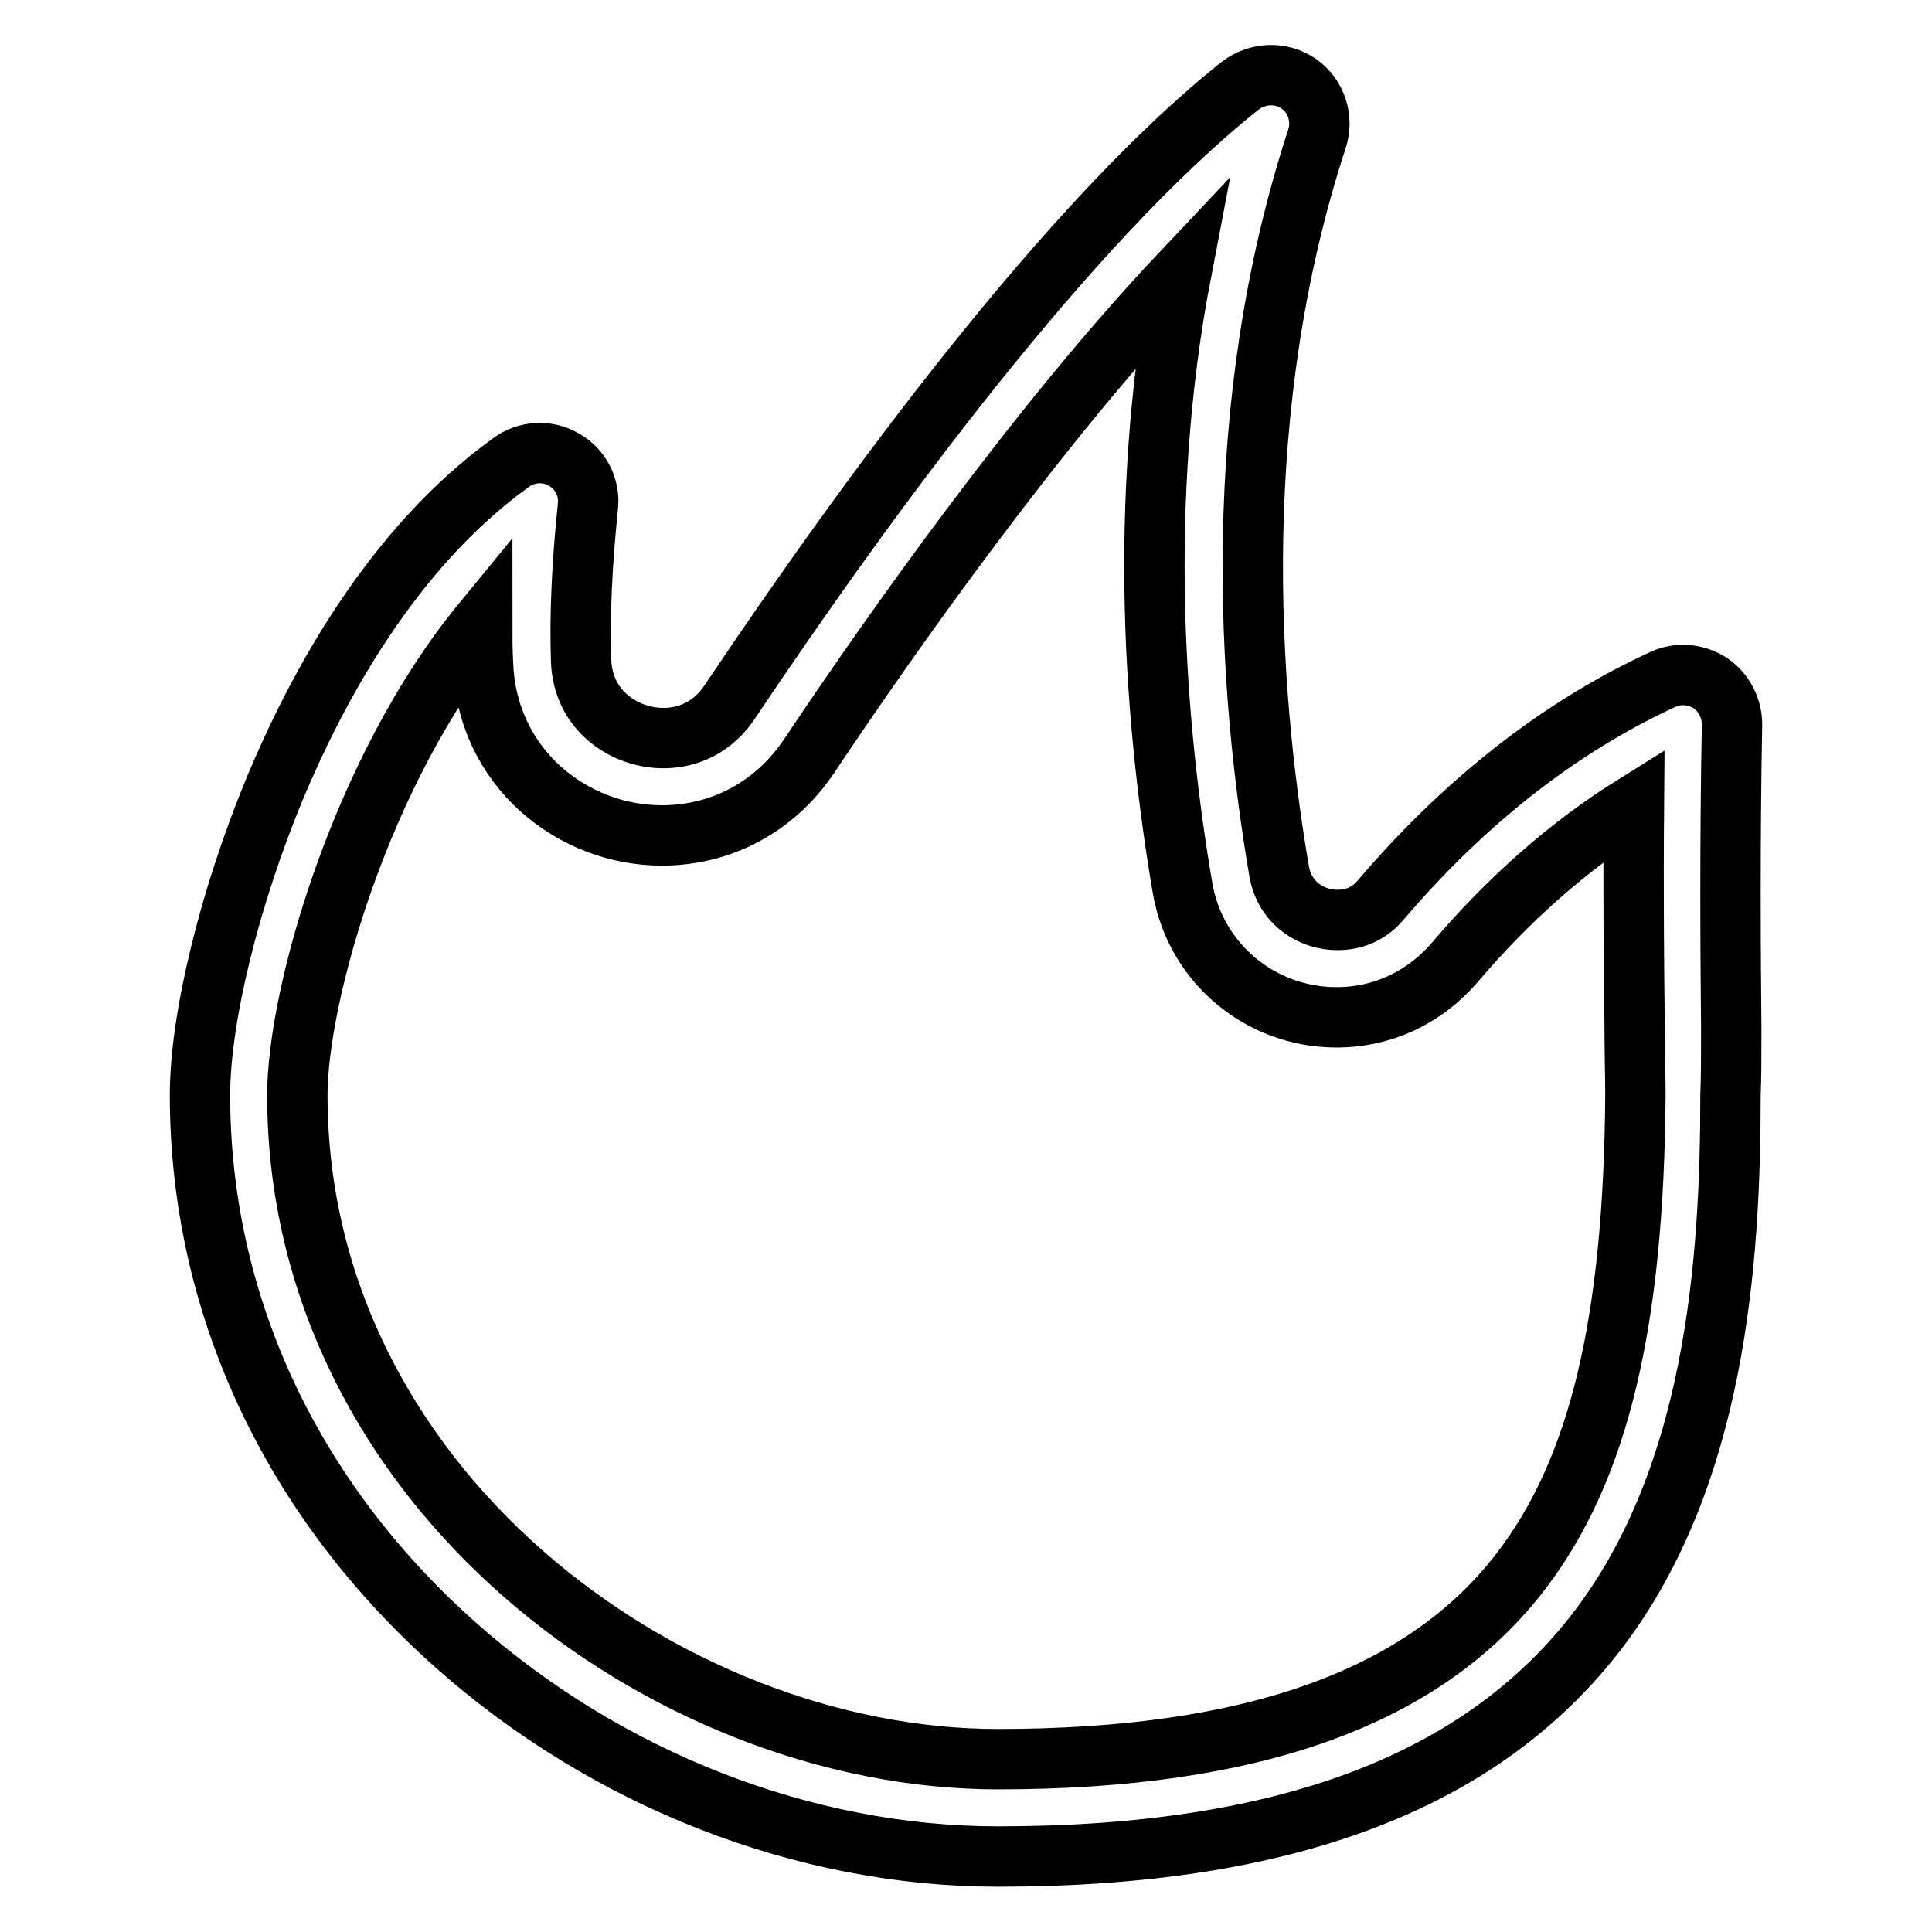
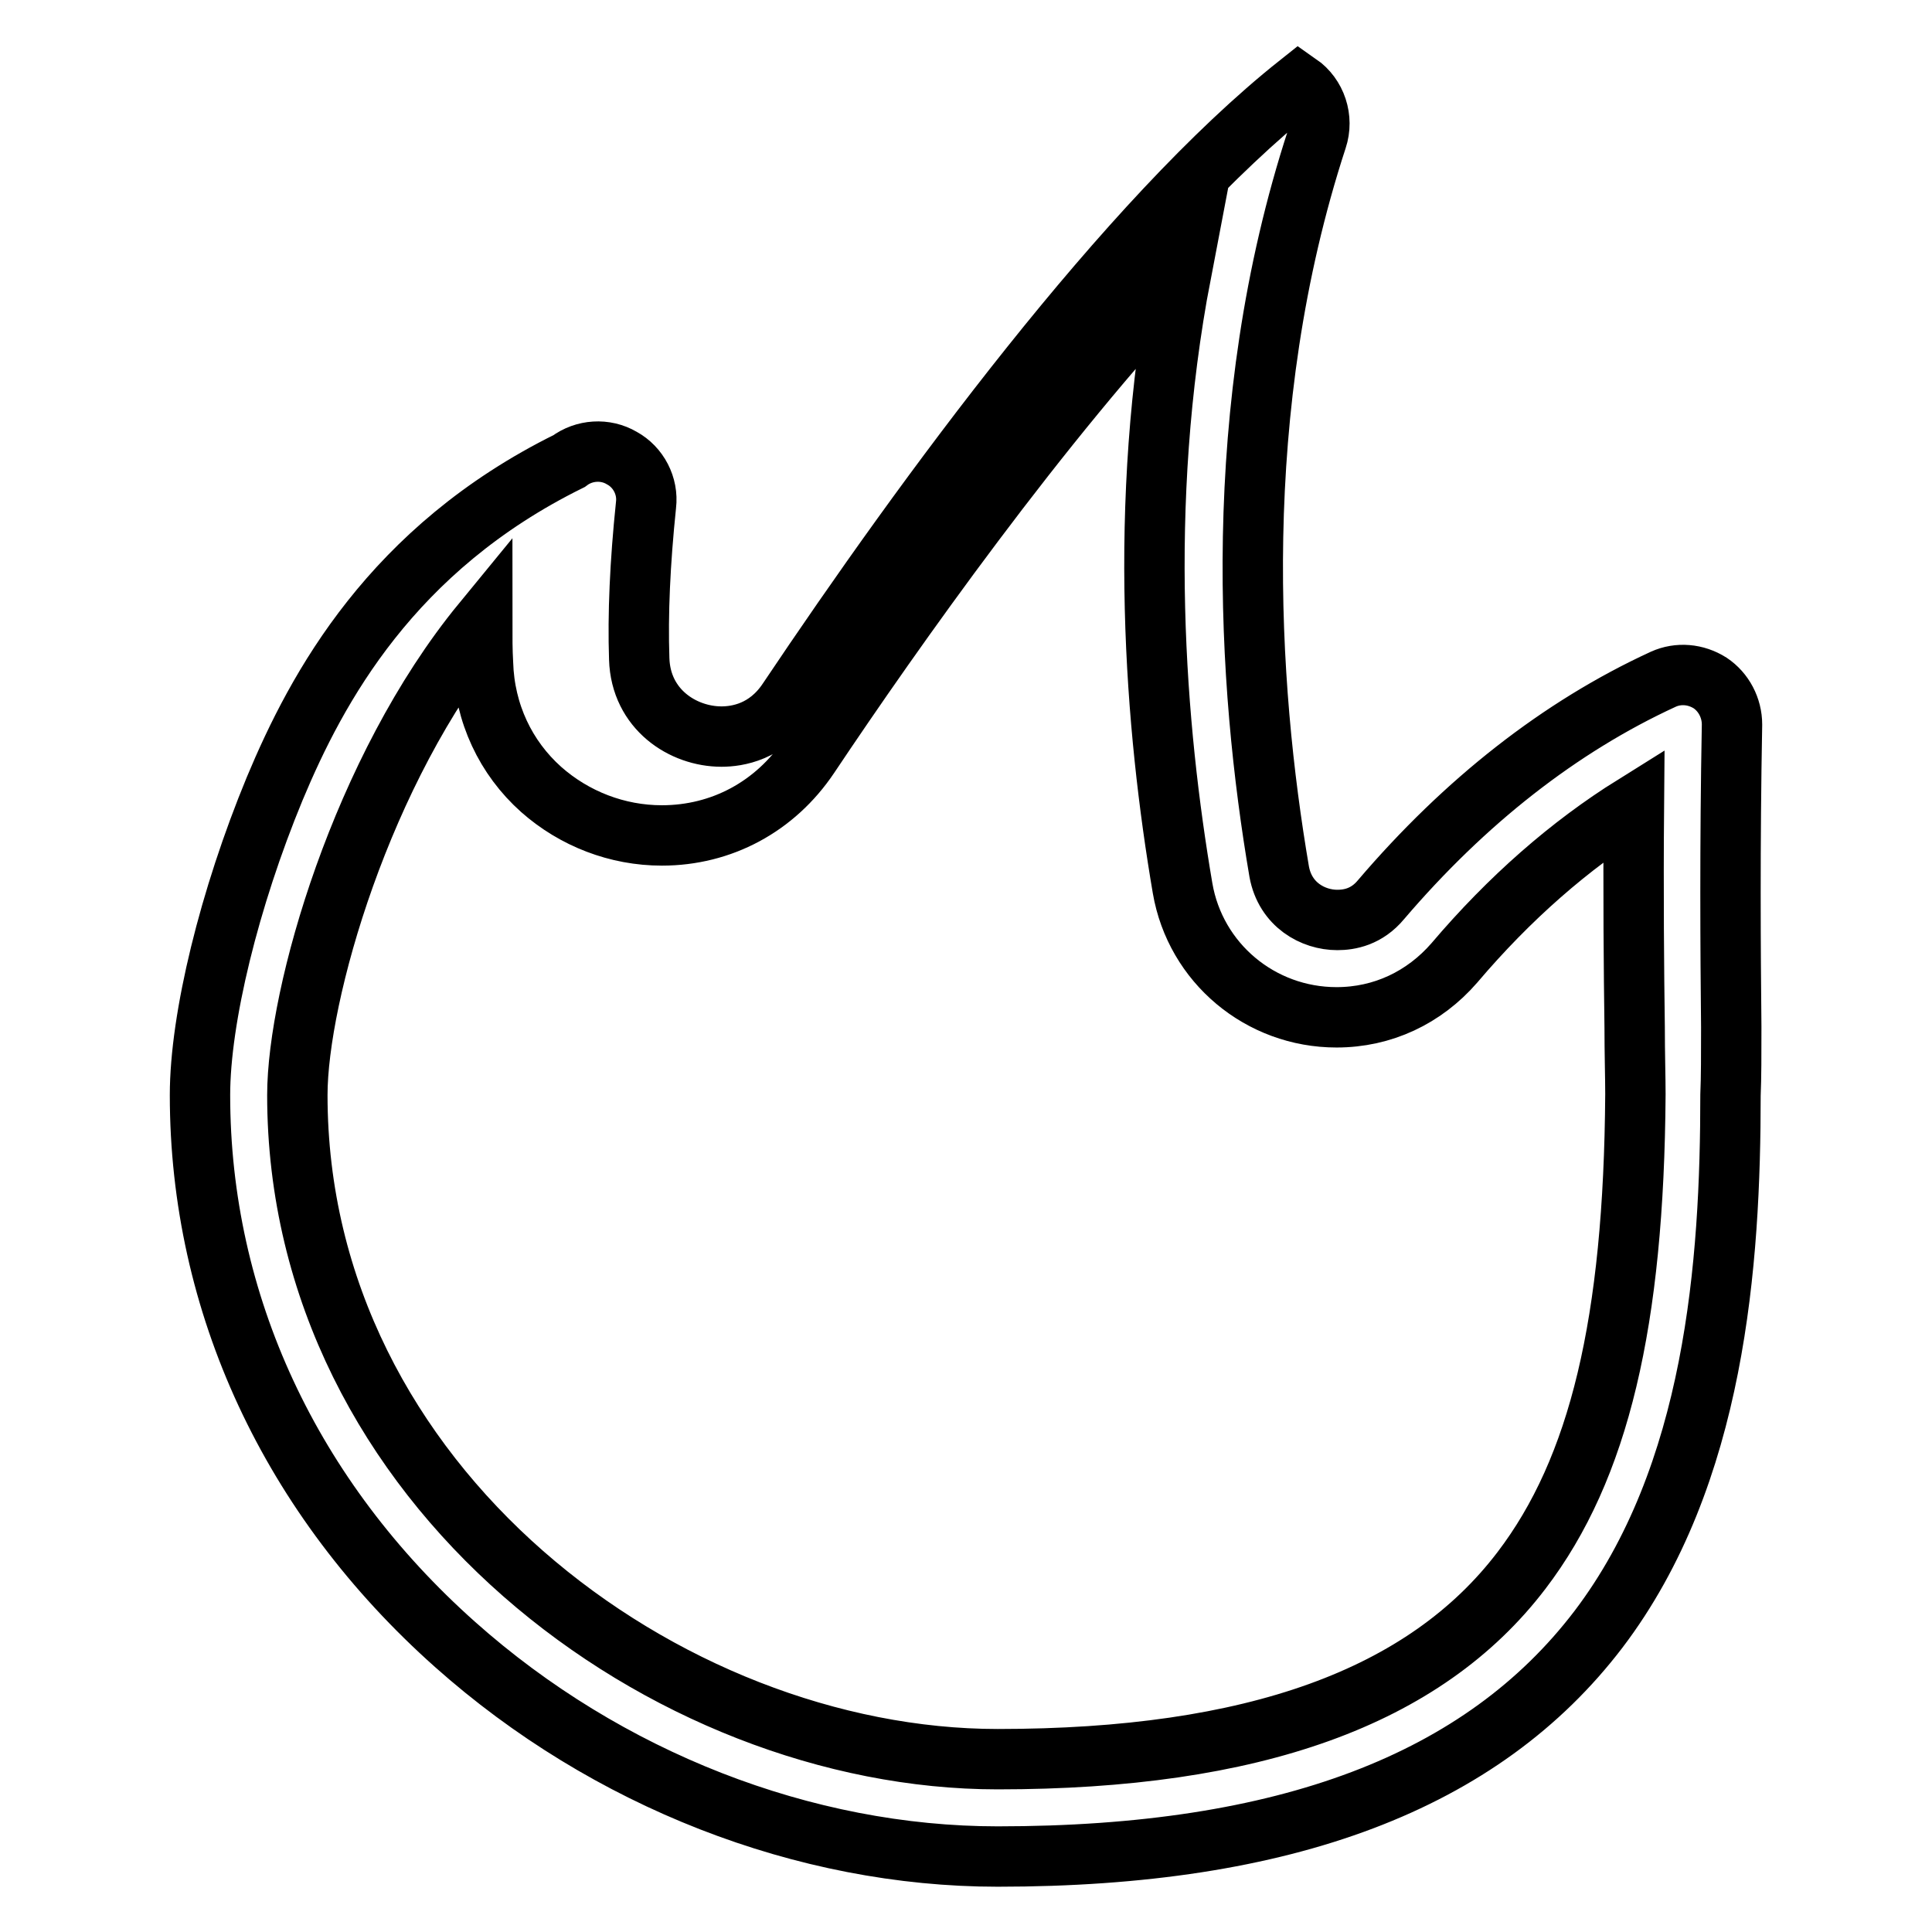
<svg xmlns="http://www.w3.org/2000/svg" version="1.1" x="0px" y="0px" viewBox="0 0 256 256" enable-background="new 0 0 256 256" xml:space="preserve">
  <g>
-     <path stroke-width="8" fill-opacity="0" stroke="#000000" d="M229.4,136.1c-0.1-10.1-0.2-23.9,0.1-40.1c0-2.2-1.1-4.3-2.9-5.5c-1.9-1.2-4.2-1.4-6.2-0.5 c-13.7,6.3-26.3,16.2-37.4,29.2c-1.9,2.3-4.2,2.7-5.8,2.7c-3.2,0-6.9-2-7.7-6.4c-4.2-24.6-6.7-61.3,5-97.1c0.9-2.7-0.1-5.7-2.4-7.3 c-2.3-1.6-5.4-1.5-7.7,0.2c-22.8,18.1-49.4,54.4-67.7,81.7c-2.8,4.2-6.7,4.8-8.8,4.8c-5.1,0-10.7-3.6-10.9-10.3 c-0.2-5.9,0.1-12.7,0.9-20.4c0.3-2.5-1-5-3.2-6.2c-2.2-1.3-5-1.1-7,0.4C51.9,72.7,42,91.1,36.4,104.5c-6,14.5-9.9,30.4-9.9,40.6 c0,27.6,12,53.4,33.8,72.8c20.1,17.9,46.3,28.1,71.9,28.1c38.2,0,64.2-9.9,79.6-30.1c15.5-20.4,17.5-48.6,17.5-70.8 C229.4,142.8,229.4,139.7,229.4,136.1z M201.6,208.1c-12.8,16.8-35.5,25-69.4,25c-43.9,0-92.8-36.2-92.8-88 c0-13.3,8.5-43.1,24.5-62.6c0,1.9,0,3.7,0.1,5.4c0.2,6.6,3,12.5,7.7,16.7c4.4,3.9,10.1,6.1,16,6.1c7.9,0,15-3.8,19.5-10.5 c11.3-16.9,30.6-44.2,49.3-64c-5.9,30.8-3.4,60.4,0.2,81.5c1.7,9.9,10.3,17.1,20.4,17.1c6.1,0,11.6-2.6,15.6-7.2 c7.3-8.6,15.3-15.6,23.8-20.9c-0.1,11.8,0,22.1,0.1,29.4c0,3.5,0.1,6.6,0.1,8.9C216.5,175.2,211.9,194.6,201.6,208.1L201.6,208.1z" />
+     <path stroke-width="8" fill-opacity="0" stroke="#000000" d="M229.4,136.1c-0.1-10.1-0.2-23.9,0.1-40.1c0-2.2-1.1-4.3-2.9-5.5c-1.9-1.2-4.2-1.4-6.2-0.5 c-13.7,6.3-26.3,16.2-37.4,29.2c-1.9,2.3-4.2,2.7-5.8,2.7c-3.2,0-6.9-2-7.7-6.4c-4.2-24.6-6.7-61.3,5-97.1c0.9-2.7-0.1-5.7-2.4-7.3 c-22.8,18.1-49.4,54.4-67.7,81.7c-2.8,4.2-6.7,4.8-8.8,4.8c-5.1,0-10.7-3.6-10.9-10.3 c-0.2-5.9,0.1-12.7,0.9-20.4c0.3-2.5-1-5-3.2-6.2c-2.2-1.3-5-1.1-7,0.4C51.9,72.7,42,91.1,36.4,104.5c-6,14.5-9.9,30.4-9.9,40.6 c0,27.6,12,53.4,33.8,72.8c20.1,17.9,46.3,28.1,71.9,28.1c38.2,0,64.2-9.9,79.6-30.1c15.5-20.4,17.5-48.6,17.5-70.8 C229.4,142.8,229.4,139.7,229.4,136.1z M201.6,208.1c-12.8,16.8-35.5,25-69.4,25c-43.9,0-92.8-36.2-92.8-88 c0-13.3,8.5-43.1,24.5-62.6c0,1.9,0,3.7,0.1,5.4c0.2,6.6,3,12.5,7.7,16.7c4.4,3.9,10.1,6.1,16,6.1c7.9,0,15-3.8,19.5-10.5 c11.3-16.9,30.6-44.2,49.3-64c-5.9,30.8-3.4,60.4,0.2,81.5c1.7,9.9,10.3,17.1,20.4,17.1c6.1,0,11.6-2.6,15.6-7.2 c7.3-8.6,15.3-15.6,23.8-20.9c-0.1,11.8,0,22.1,0.1,29.4c0,3.5,0.1,6.6,0.1,8.9C216.5,175.2,211.9,194.6,201.6,208.1L201.6,208.1z" />
  </g>
</svg>